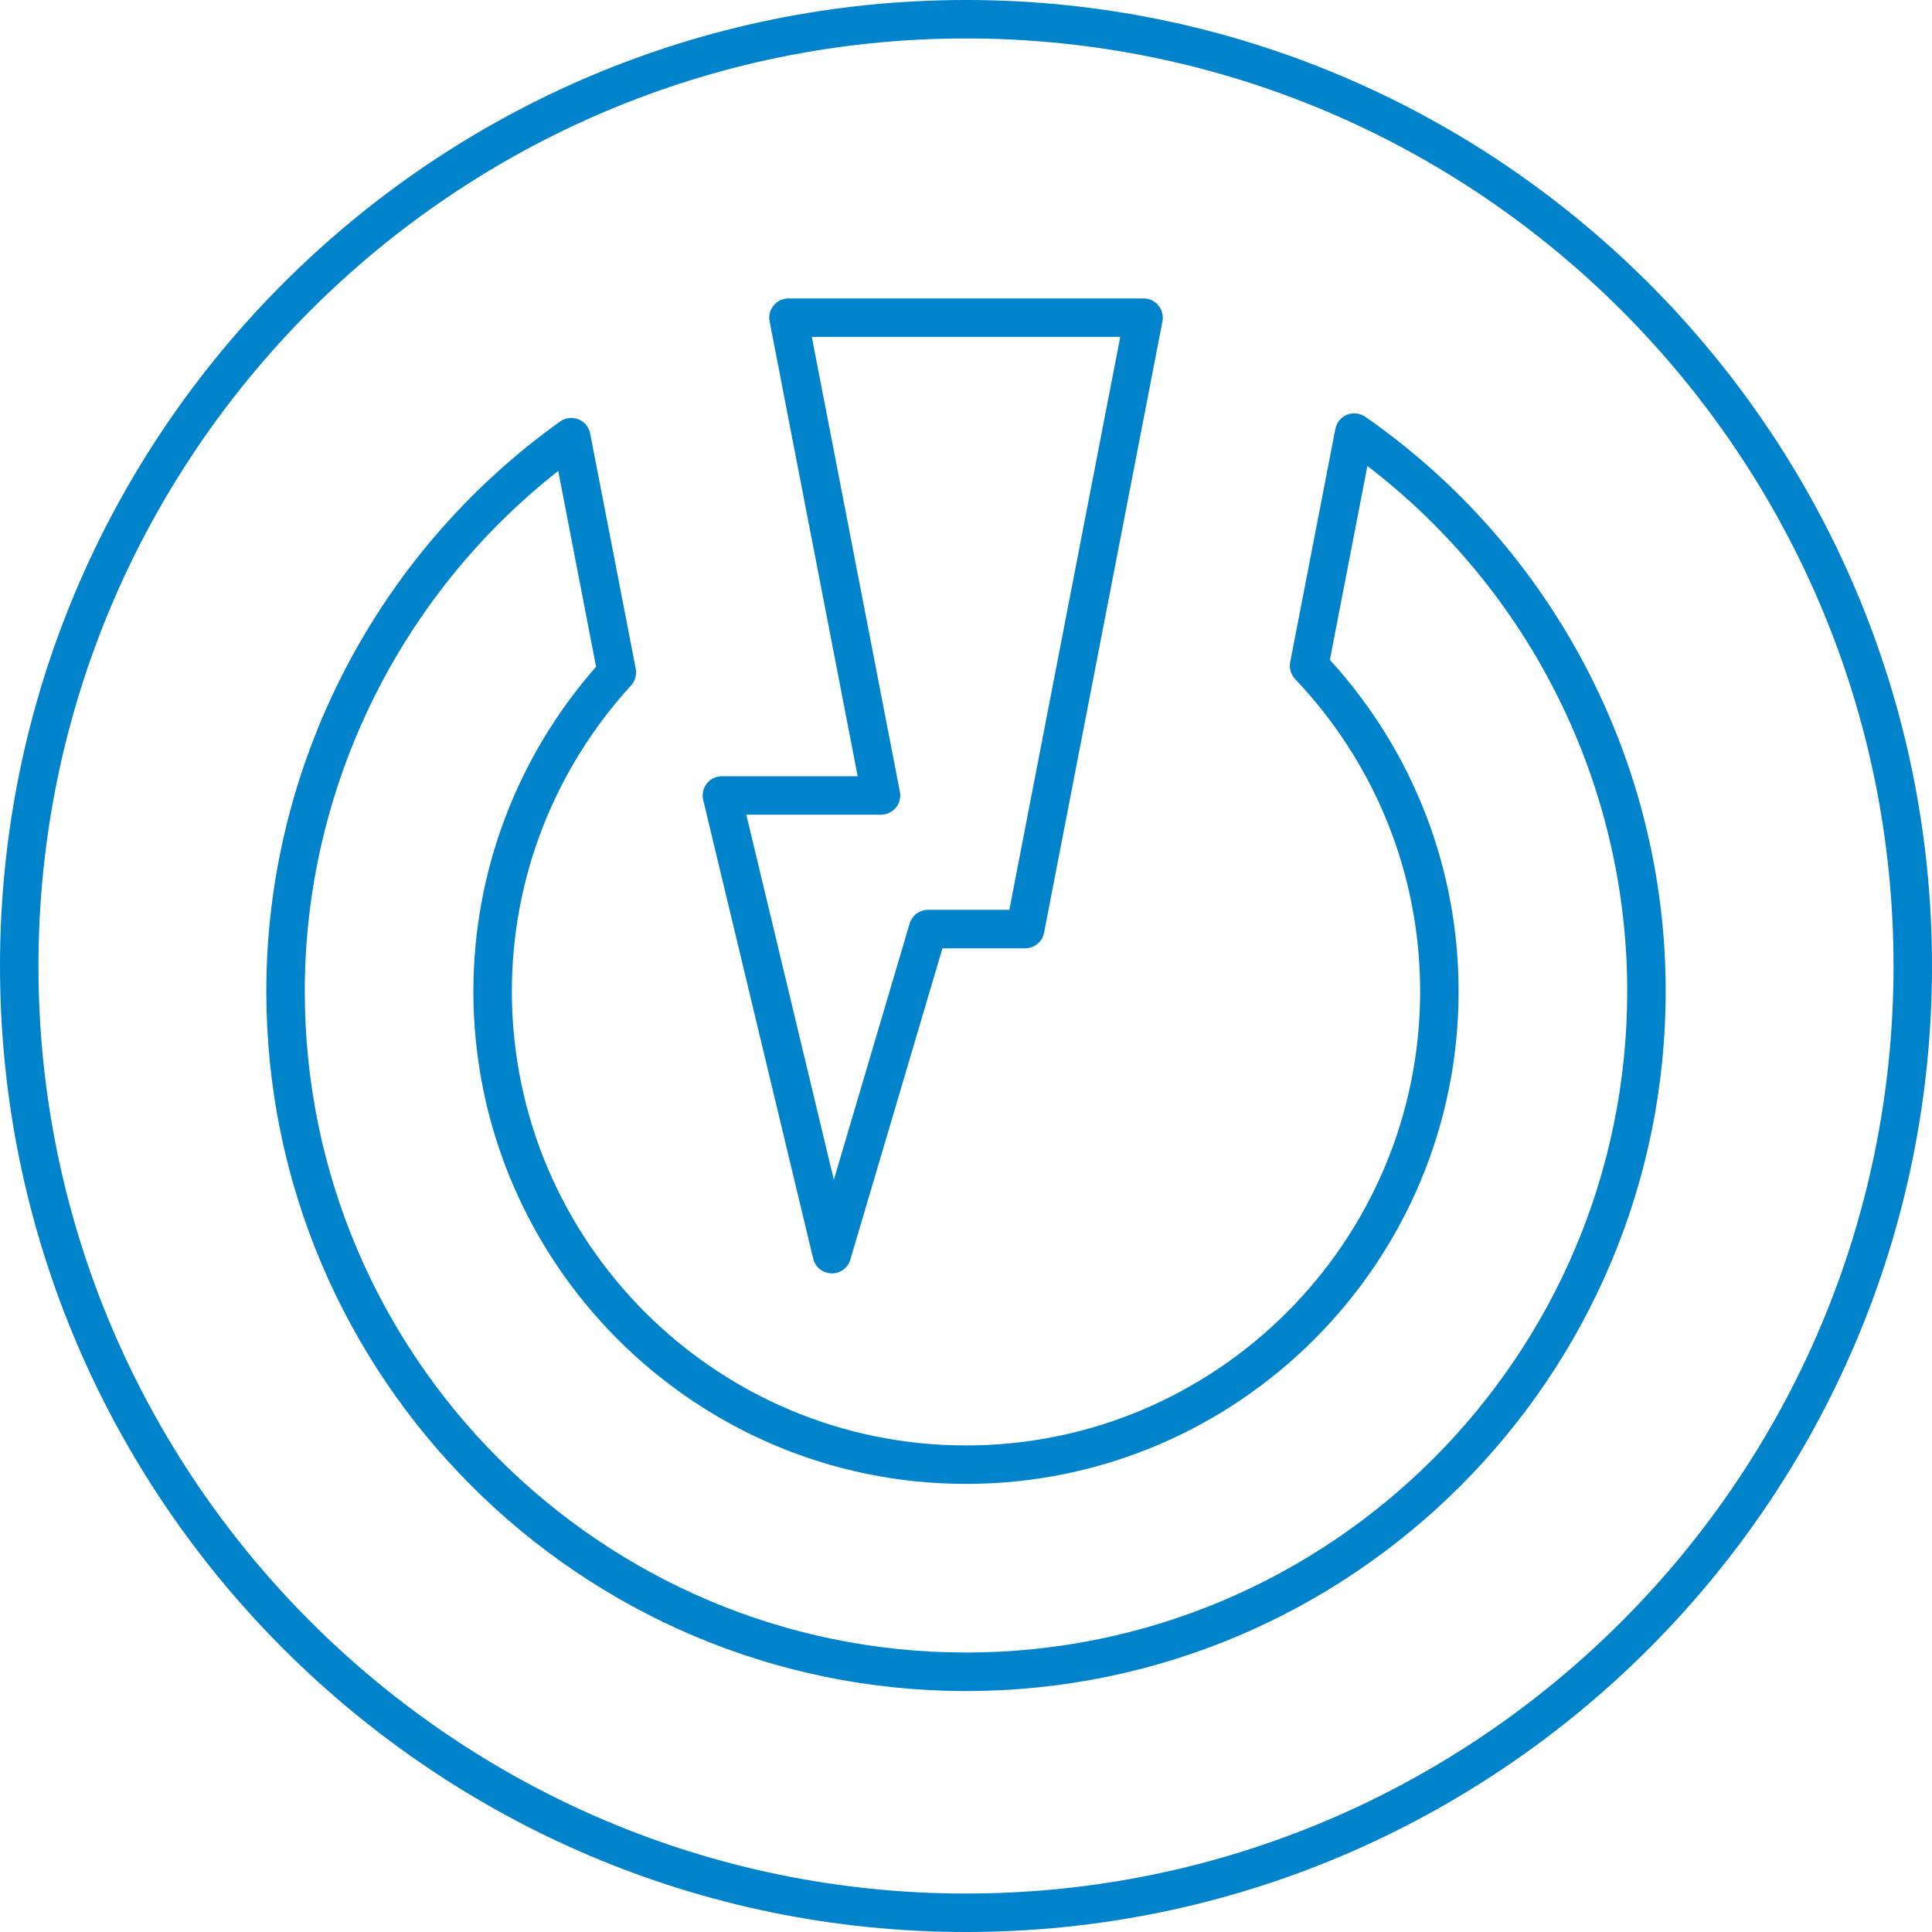
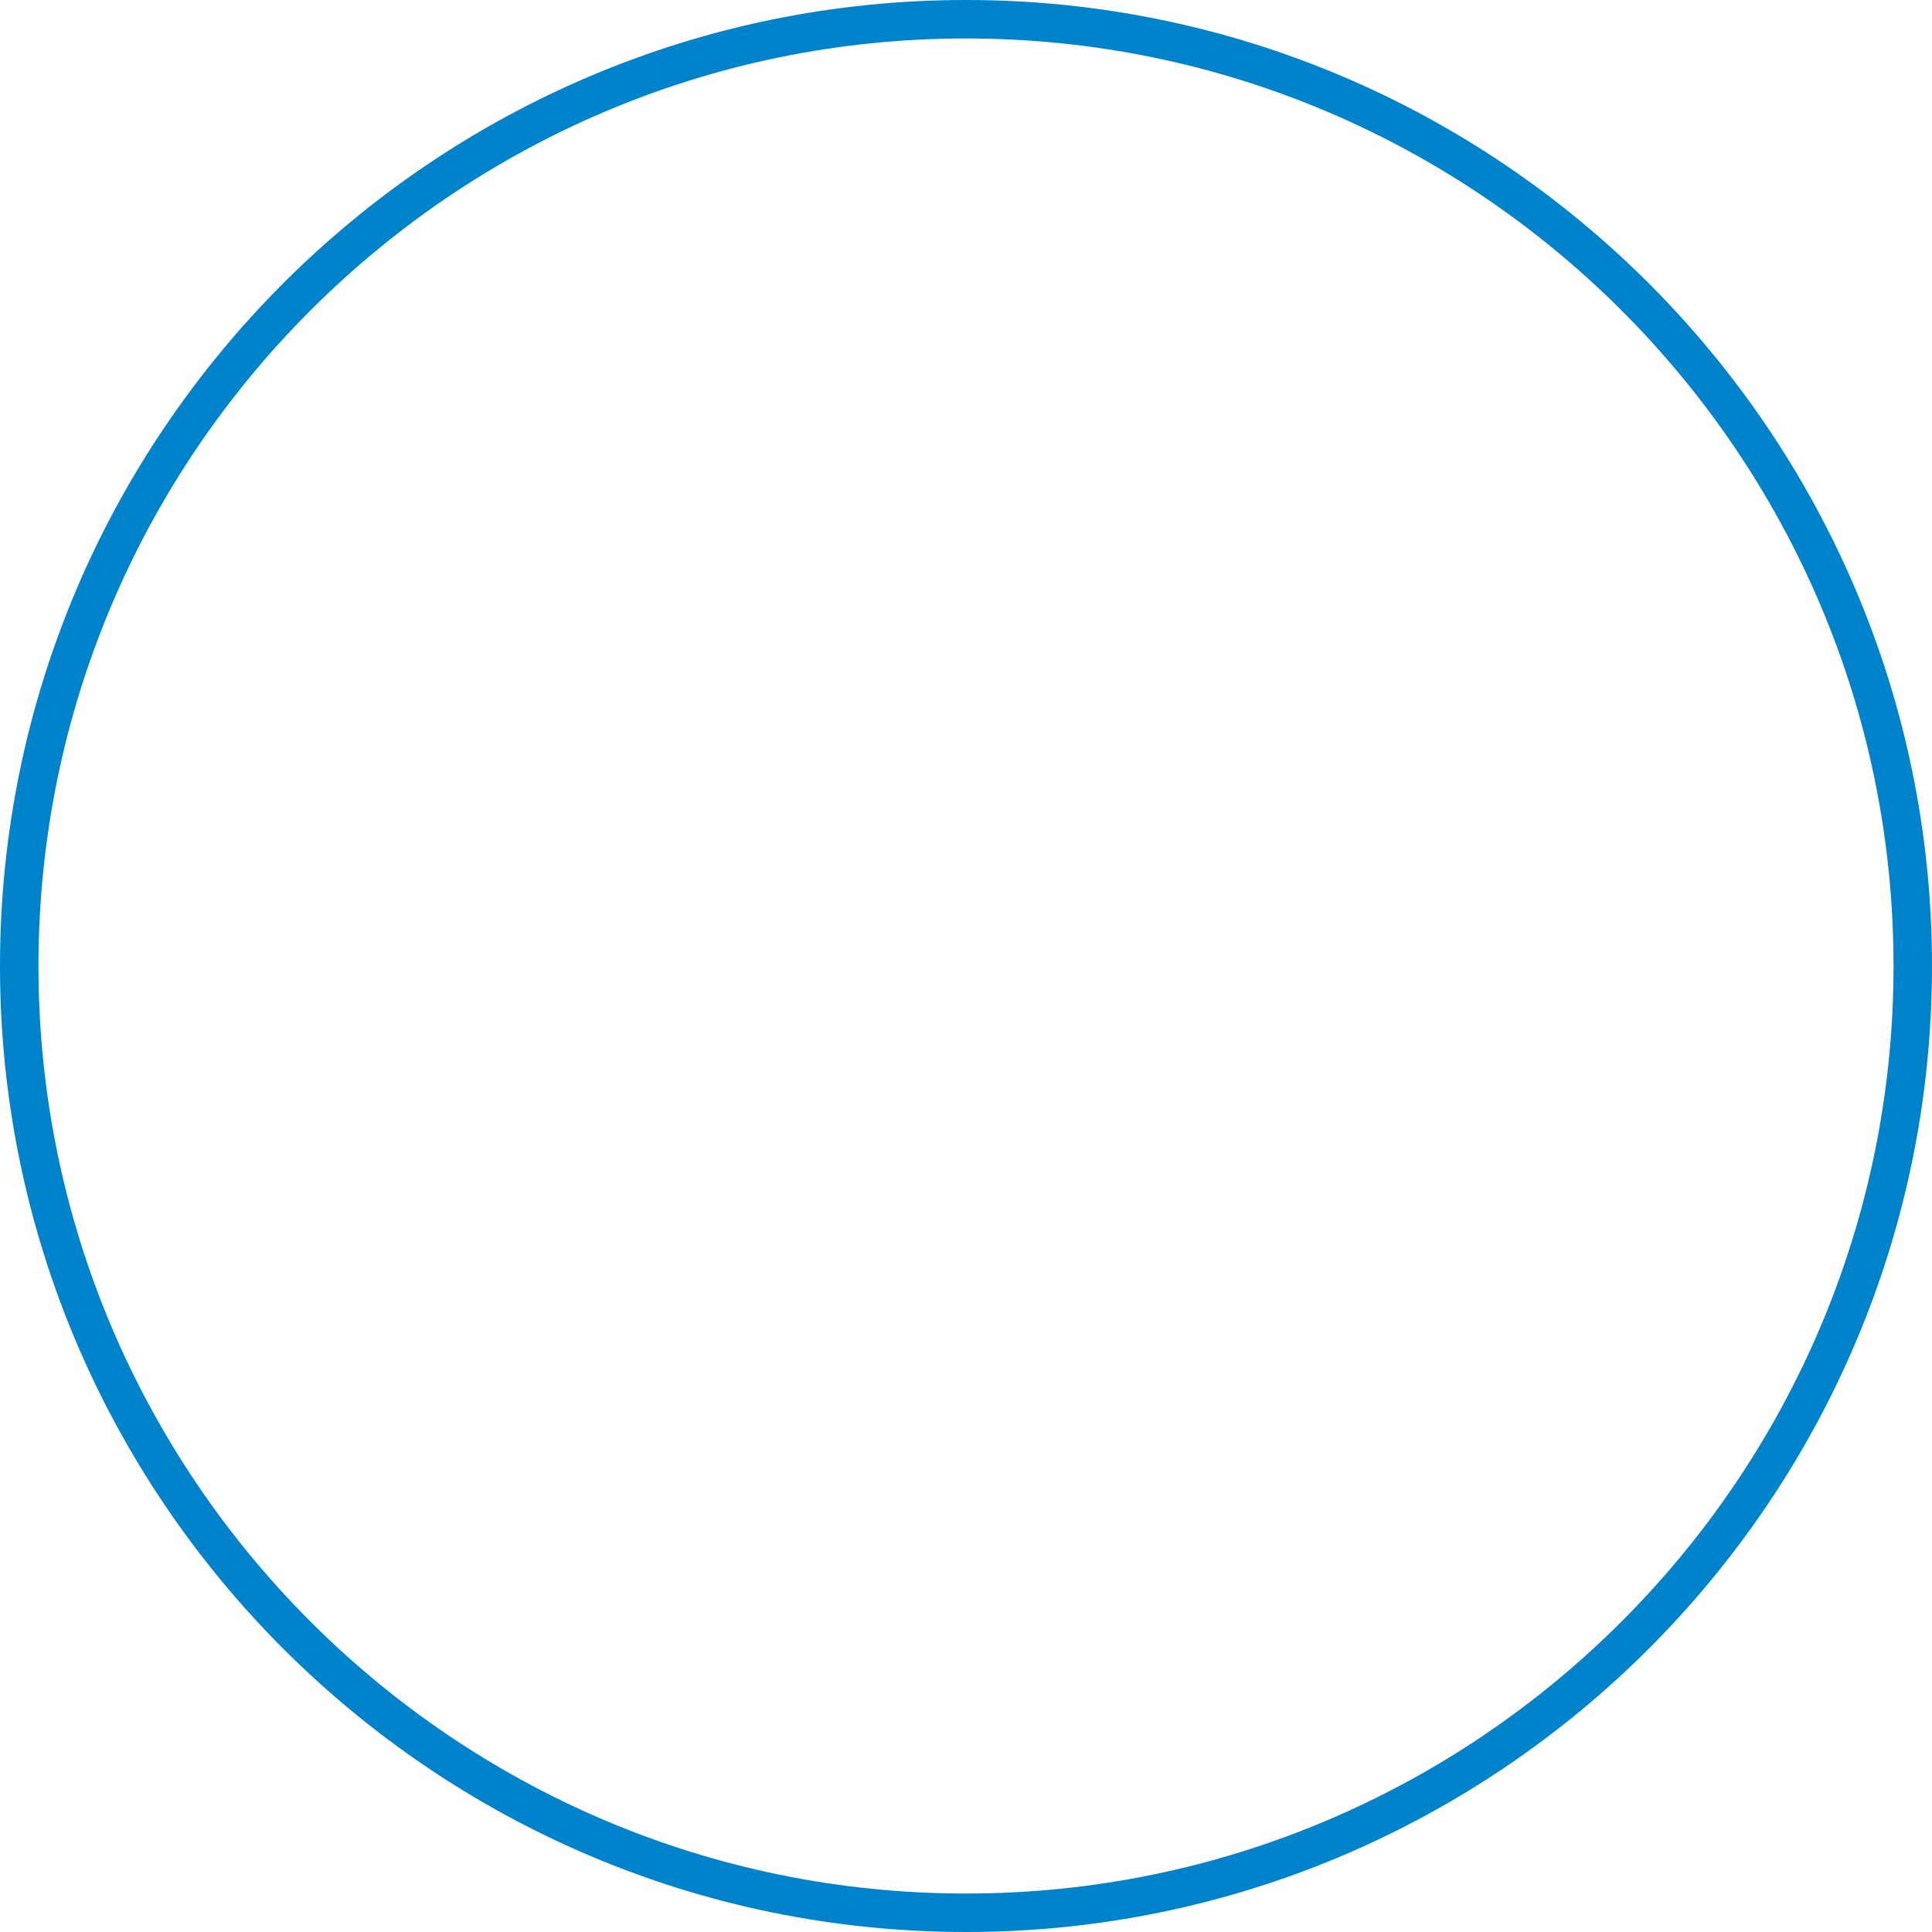
<svg xmlns="http://www.w3.org/2000/svg" id="Capa_1" viewBox="0 0 320 320">
  <defs>
    <style>
      .cls-1 {
        fill: #0083cb;
      }
    </style>
  </defs>
  <g id="_R_G_L_2_G_M">
    <g id="_R_G_L_2_G">
      <path id="_R_G_L_2_G_D_0_P_0" class="cls-1" d="M160,320C71.78,320,0,248.22,0,160S71.78,0,160,0s160,71.78,160,160-71.77,160-160,160ZM160,6.37C75.29,6.37,6.37,75.29,6.37,160s68.92,153.63,153.63,153.63,153.63-68.92,153.63-153.63S244.71,6.37,160,6.37Z" />
    </g>
  </g>
  <g id="_R_G_L_1_G_N_4_T_0_M">
    <g id="_R_G_L_1_G_N_4_T_0">
      <g id="_R_G_L_1_G">
-         <path id="_R_G_L_1_G_D_0_P_0" class="cls-1" d="M160,280.09c-63.9,0-115.89-51.99-115.89-115.9,0-37.34,18.19-72.62,48.66-94.37.88-.64,2.03-.77,3.03-.37,1.01.4,1.74,1.29,1.95,2.36l7.55,38.96c.19.99-.1,2.02-.78,2.76-12.73,13.94-19.74,31.92-19.74,50.66,0,41.47,33.74,75.22,75.22,75.22s75.22-33.75,75.22-75.22c0-19.29-7.35-37.65-20.71-51.72-.7-.75-1-1.79-.81-2.81l7.48-38.62c.21-1.06.93-1.94,1.92-2.35,1-.39,2.14-.27,3.03.34,31.16,21.7,49.76,57.27,49.76,95.16,0,63.91-51.99,115.9-115.89,115.9ZM92.46,78c-26.37,20.72-41.98,52.57-41.98,86.19,0,60.39,49.13,109.52,109.52,109.52s109.52-49.13,109.52-109.52c0-34.16-16-66.32-43.04-87.01l-6.21,32.11c13.76,15.09,21.32,34.52,21.32,54.9,0,44.99-36.6,81.59-81.59,81.59s-81.59-36.6-81.59-81.59c0-19.8,7.2-38.82,20.32-53.76l-6.27-32.43Z" />
-       </g>
+         </g>
    </g>
  </g>
  <g id="_R_G_L_0_G_N_4_T_0_M">
    <g id="_R_G_L_0_G_N_4_T_0">
      <g id="_R_G_L_0_G">
-         <path id="_R_G_L_0_G_D_0_P_0" class="cls-1" d="M137.79,210.92s-.06,0-.08-.01c-1.44-.03-2.68-1.04-3.02-2.44l-18.22-75.98c-.22-.95,0-1.95.6-2.71.61-.77,1.53-1.21,2.5-1.21h22.49l-14.59-75.35c-.18-.93.07-1.9.67-2.63.61-.74,1.51-1.16,2.46-1.16h58.81c.95,0,1.85.42,2.46,1.16.6.73.85,1.7.67,2.63l-19.61,101.27c-.29,1.5-1.6,2.58-3.13,2.58h-13.7l-15.26,51.56c-.4,1.36-1.64,2.29-3.05,2.29ZM123.61,134.94l14.5,60.47,12.55-42.43c.41-1.35,1.65-2.29,3.06-2.29h13.46l18.37-94.89h-51.09l14.59,75.35c.18.93-.07,1.89-.67,2.63-.61.73-1.51,1.16-2.46,1.16h-22.31Z" />
-       </g>
+         </g>
    </g>
  </g>
</svg>